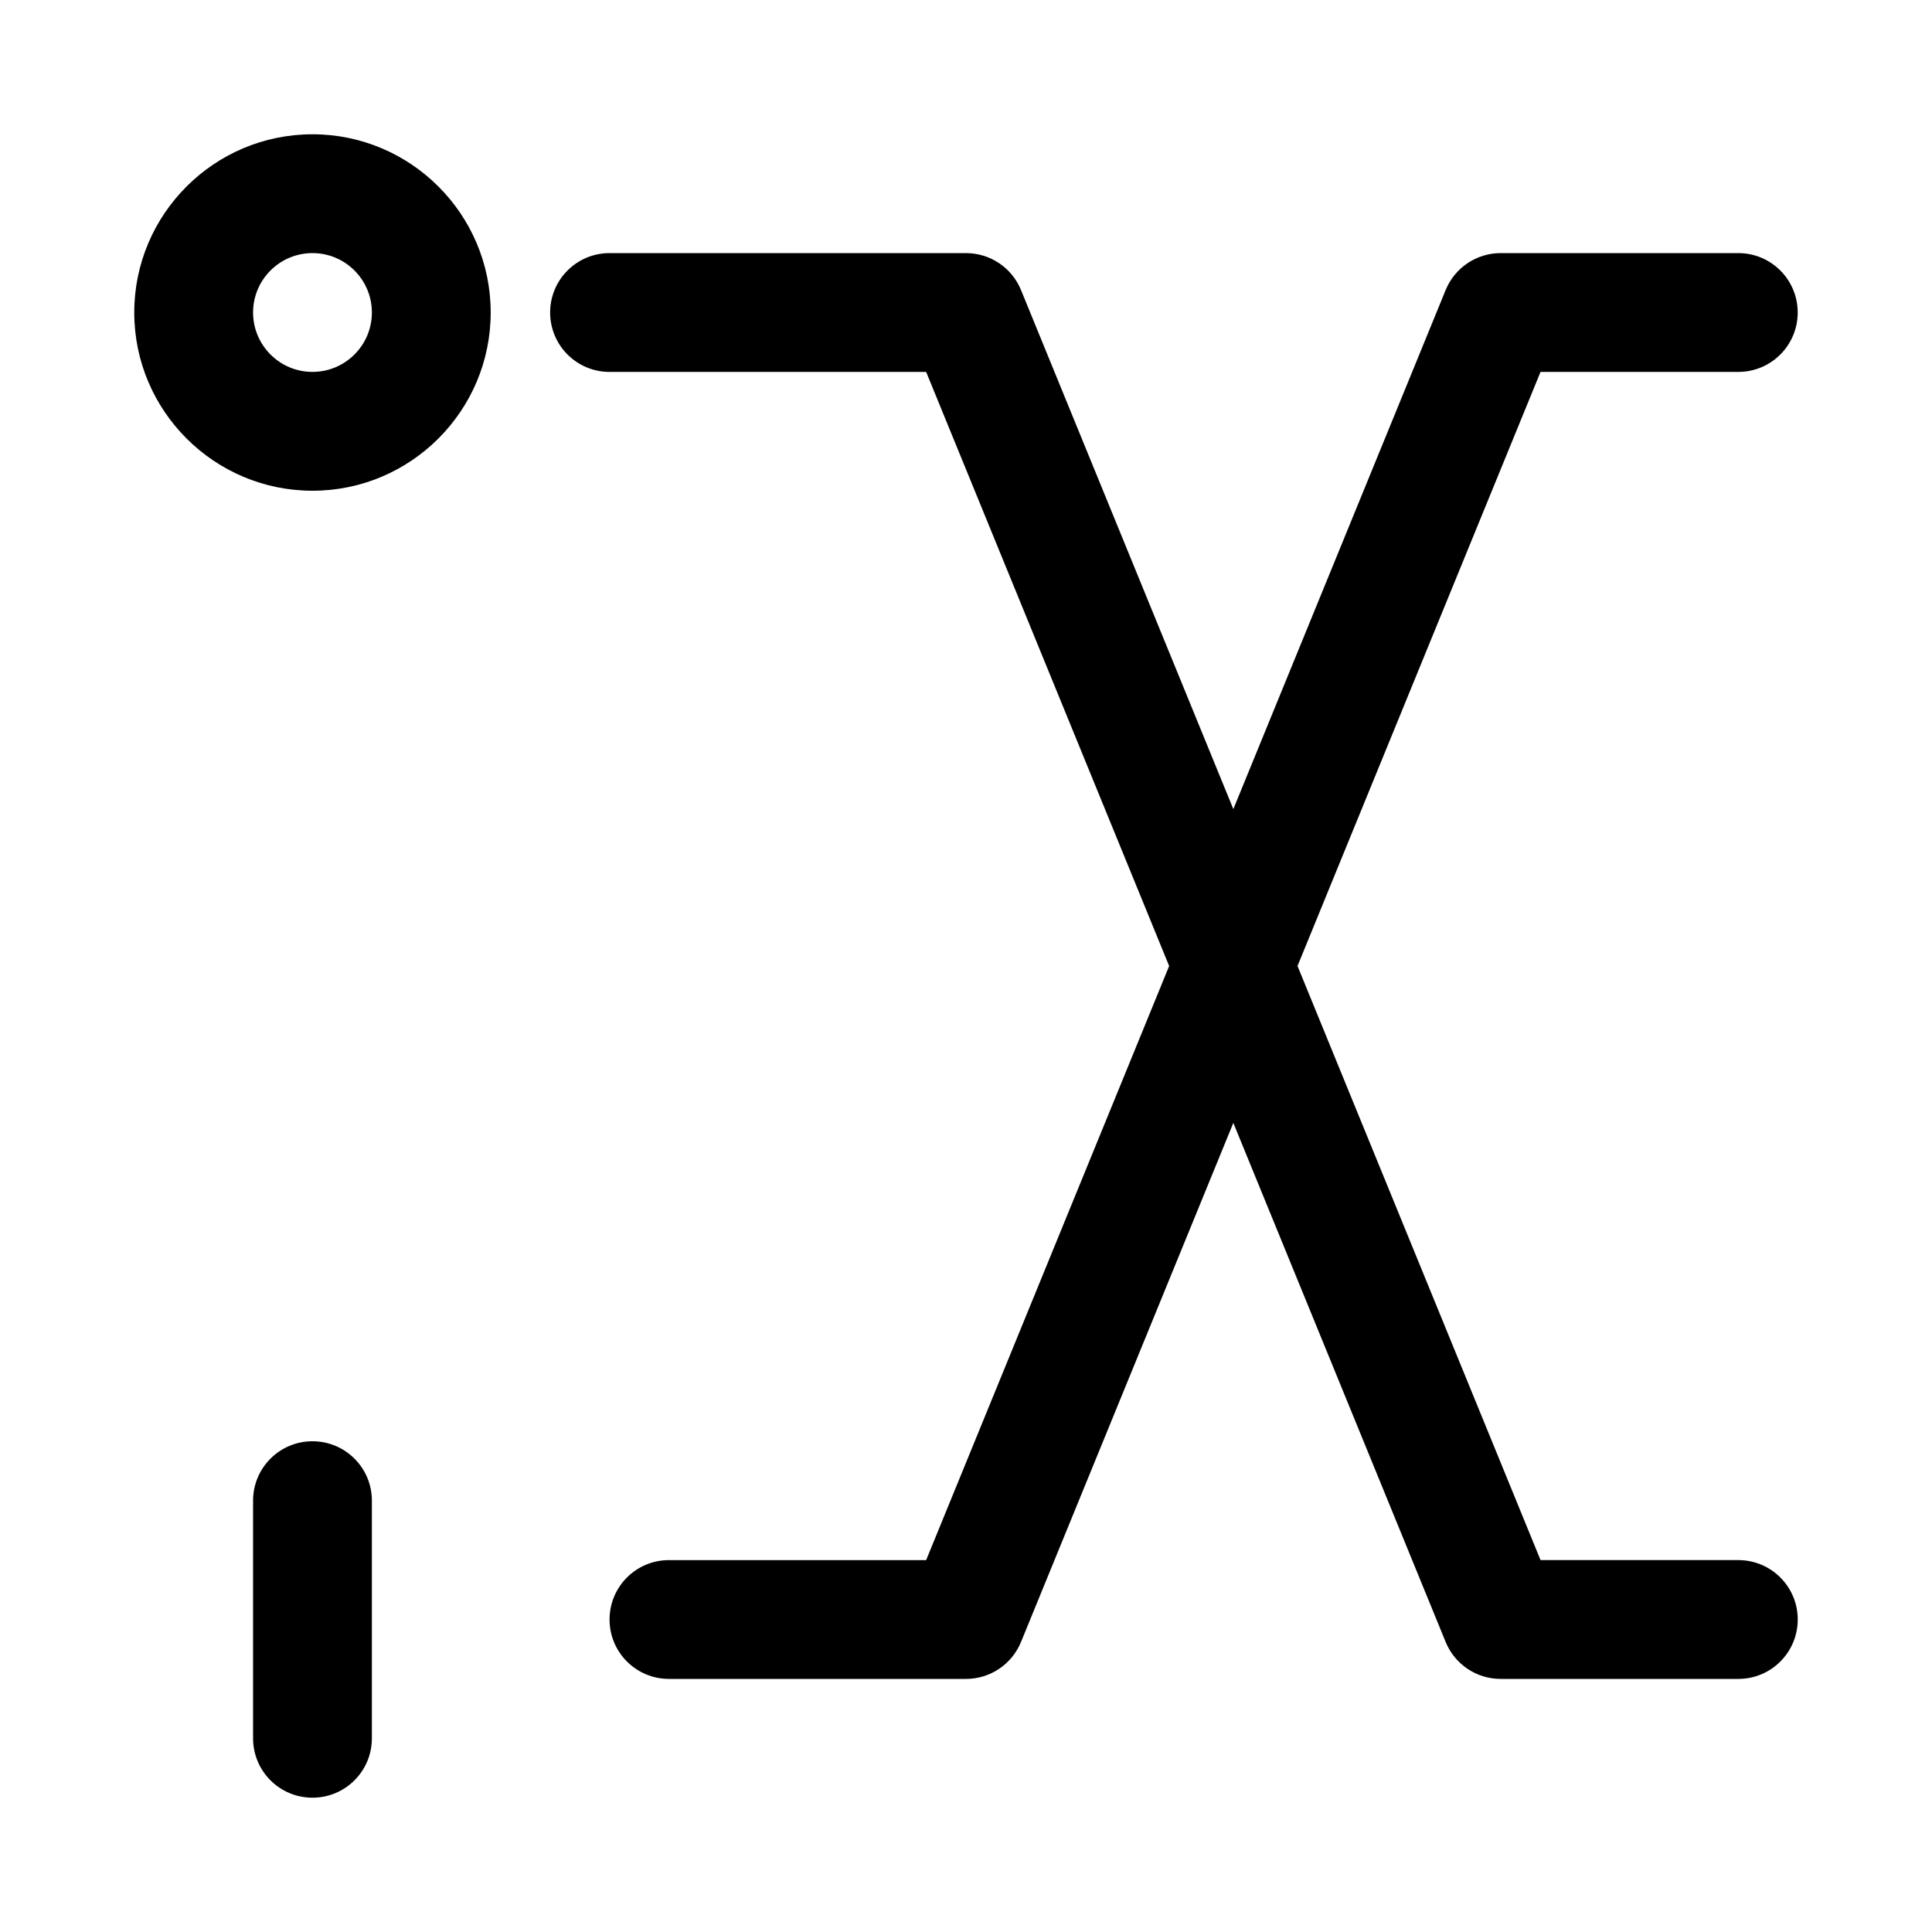
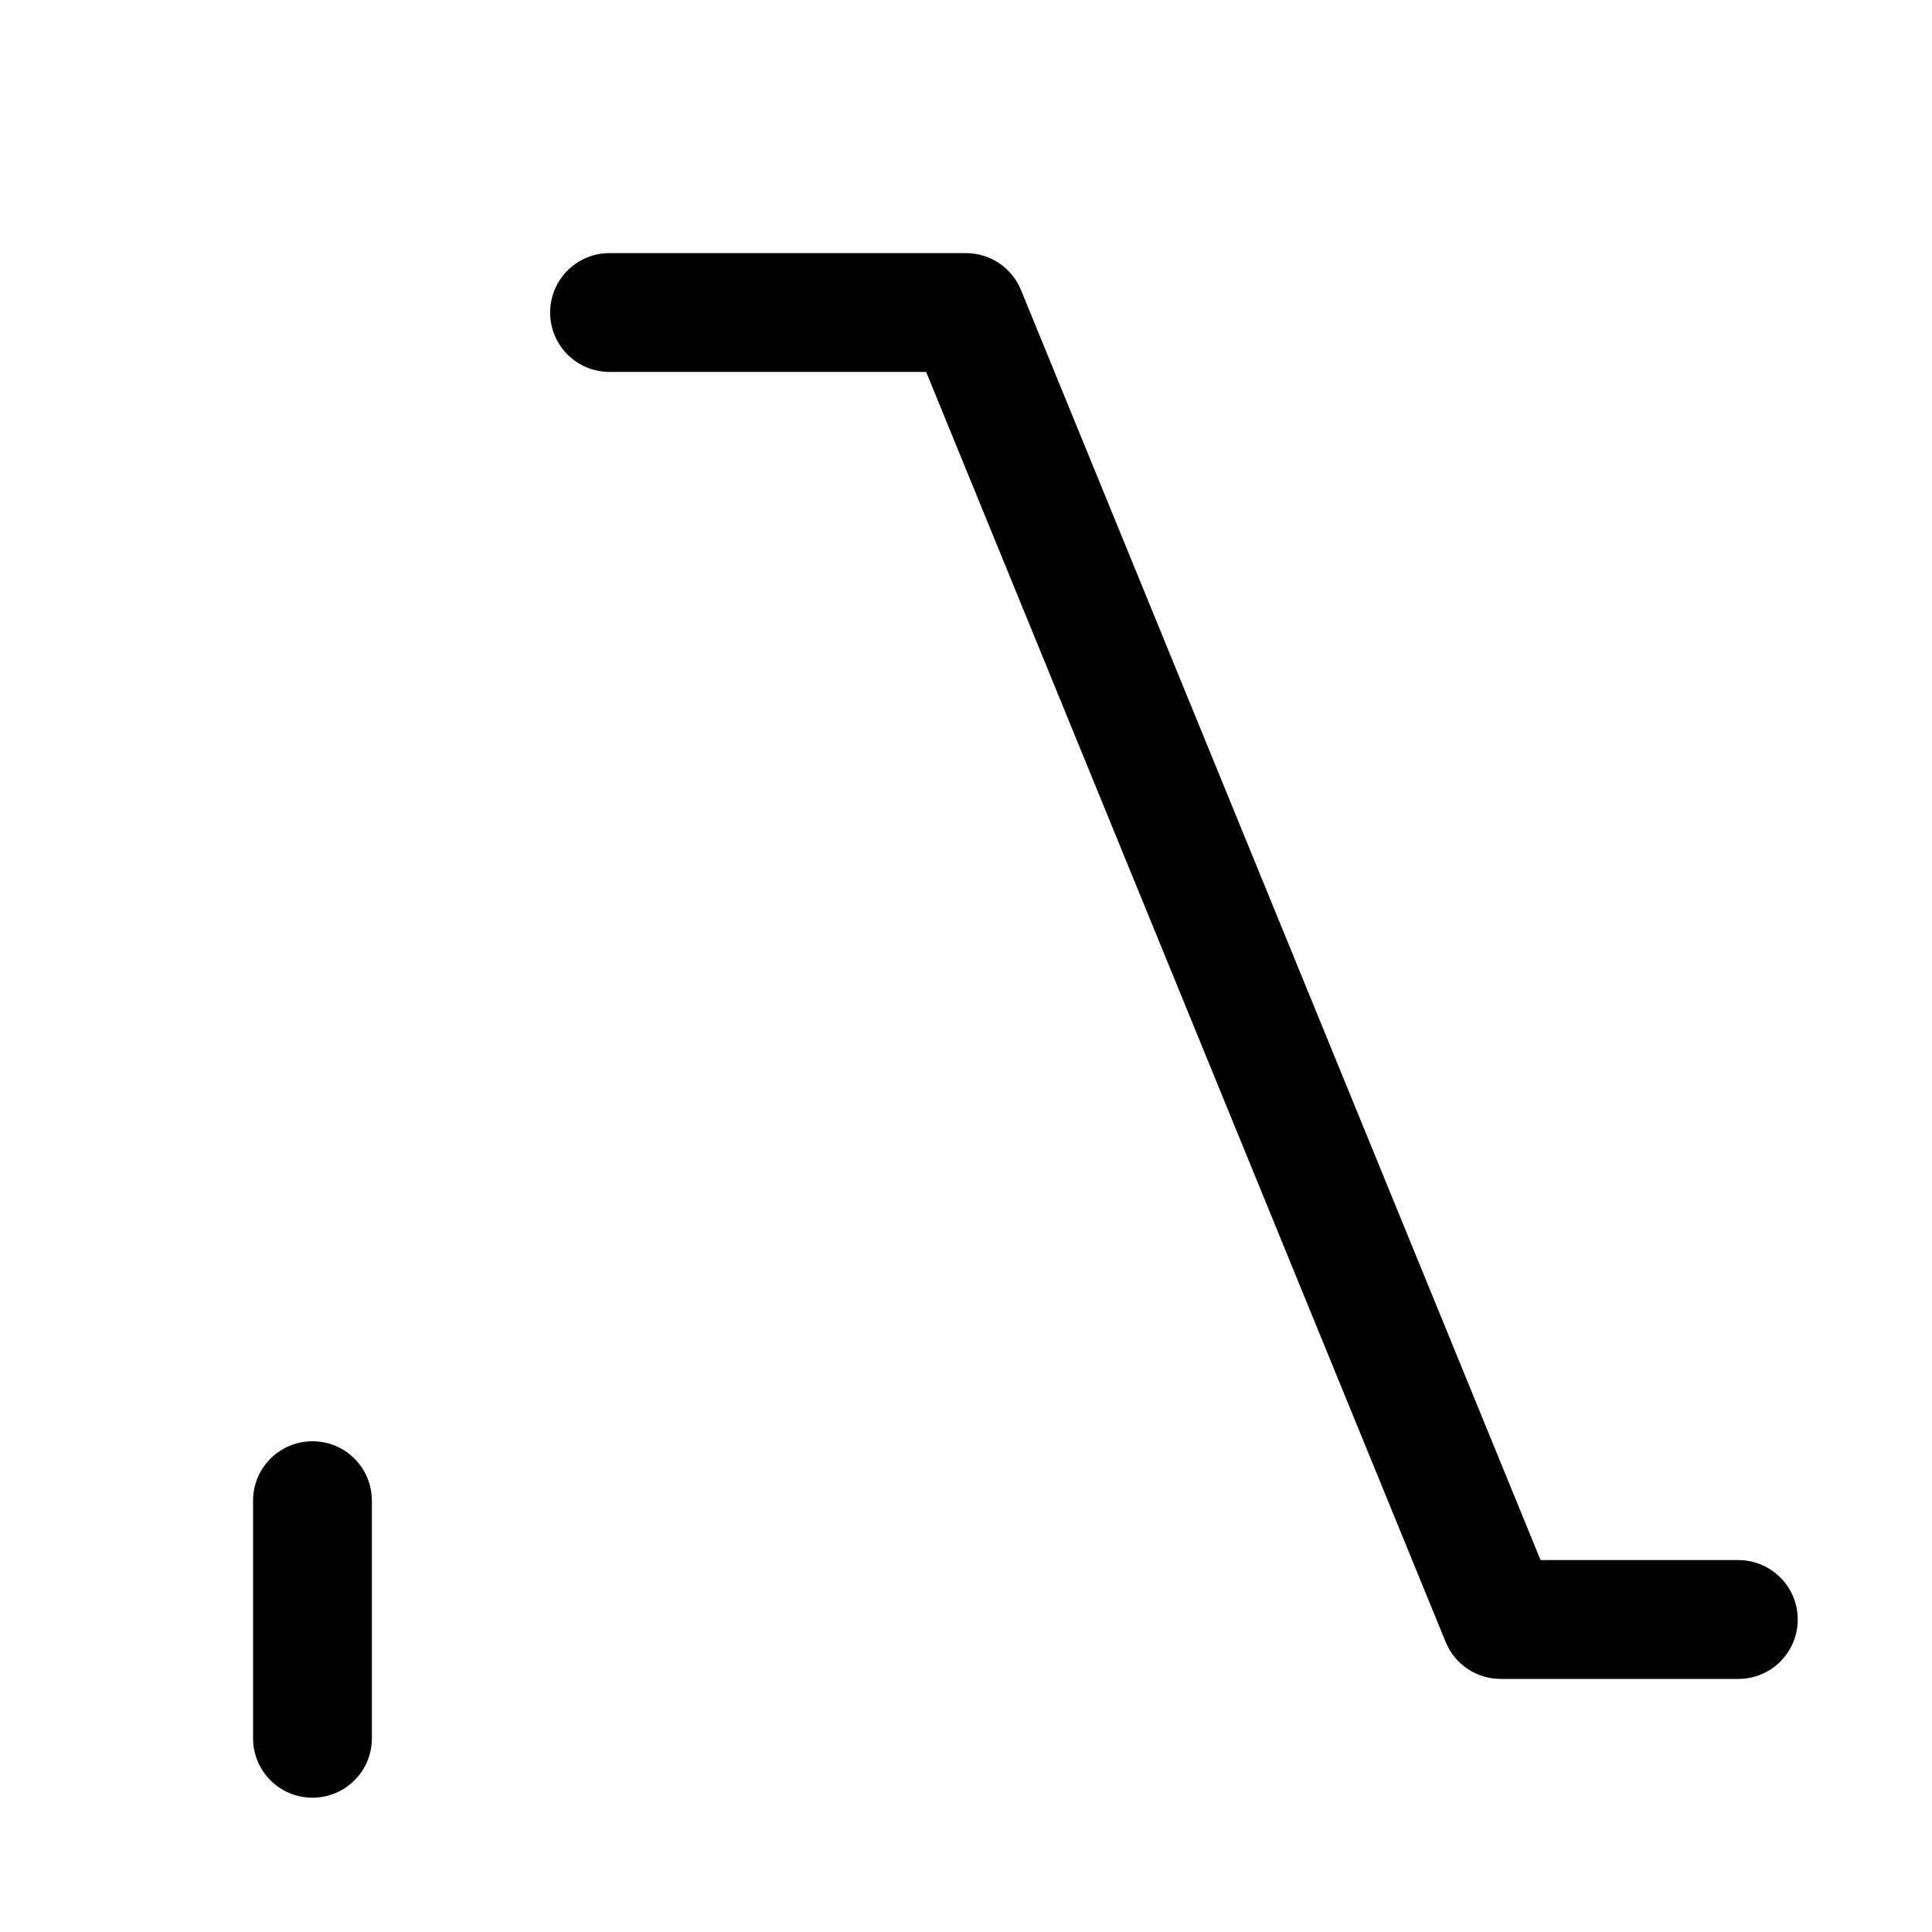
<svg xmlns="http://www.w3.org/2000/svg" fill="#000000" width="800px" height="800px" version="1.1" viewBox="144 144 512 512">
  <g>
-     <path d="m226.81 274.05c-26.043 0-47.23-21.188-47.23-47.234s21.188-47.23 47.23-47.23c26.047 0 47.23 21.188 47.23 47.23 0.004 26.047-21.184 47.234-47.23 47.234zm0-62.977c-8.688 0-15.742 7.055-15.742 15.742s7.055 15.742 15.742 15.742 15.742-7.055 15.742-15.742c0.004-8.688-7.055-15.742-15.742-15.742z" />
    <path d="m226.81 620.41c-8.703 0-15.742-7.043-15.742-15.742v-62.977c0-8.703 7.043-15.742 15.742-15.742 8.703 0 15.742 7.043 15.742 15.742v62.977c0.004 8.699-7.039 15.742-15.742 15.742z" />
    <path d="m604.67 588.93h-62.977c-6.398 0-12.148-3.859-14.574-9.777l-137.68-336.59h-83.902c-8.703 0-15.746-7.043-15.746-15.746s7.043-15.742 15.742-15.742h94.465c6.398 0 12.148 3.859 14.574 9.777l137.69 336.59h52.414c8.703 0 15.742 7.043 15.742 15.742 0 8.707-7.043 15.746-15.742 15.746z" />
-     <path d="m400 588.93h-78.719c-8.703 0-15.742-7.043-15.742-15.742 0-8.703 7.043-15.742 15.742-15.742h68.156l137.68-336.59c2.426-5.922 8.18-9.781 14.574-9.781h62.977c8.703 0 15.742 7.043 15.742 15.742 0 8.703-7.043 15.742-15.742 15.742h-52.414l-137.68 336.59c-2.43 5.922-8.18 9.781-14.574 9.781z" />
  </g>
</svg>